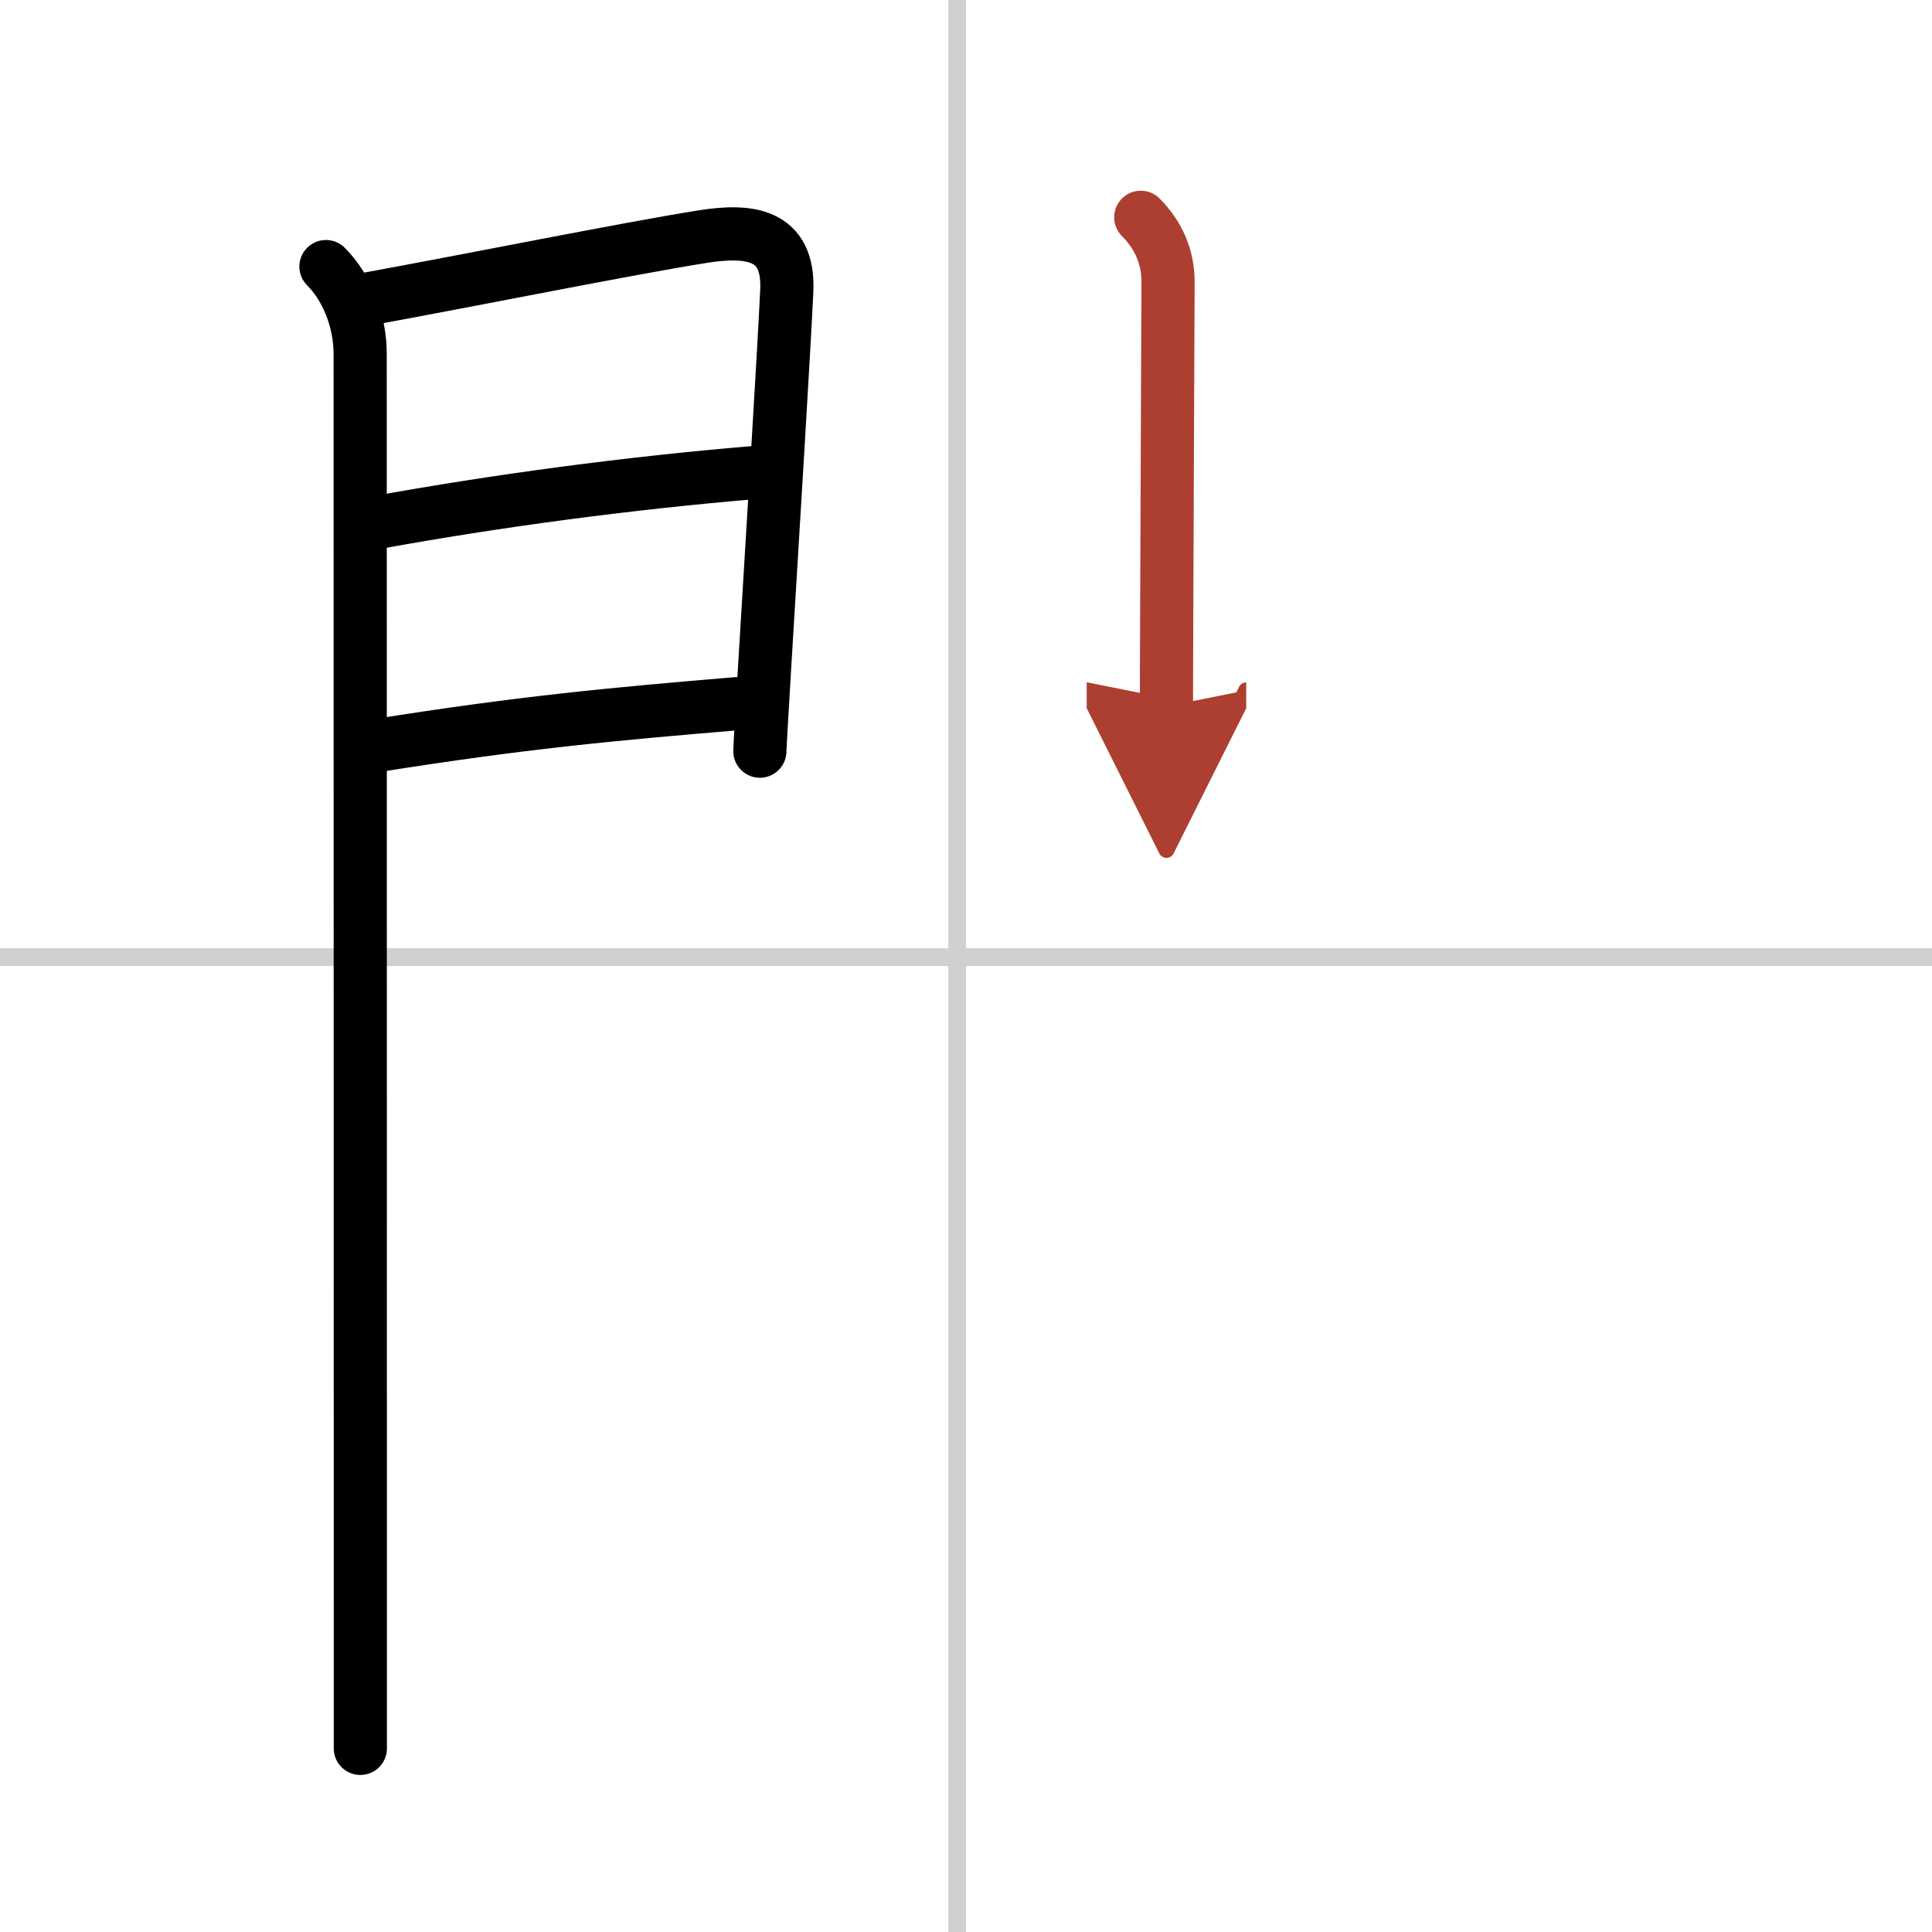
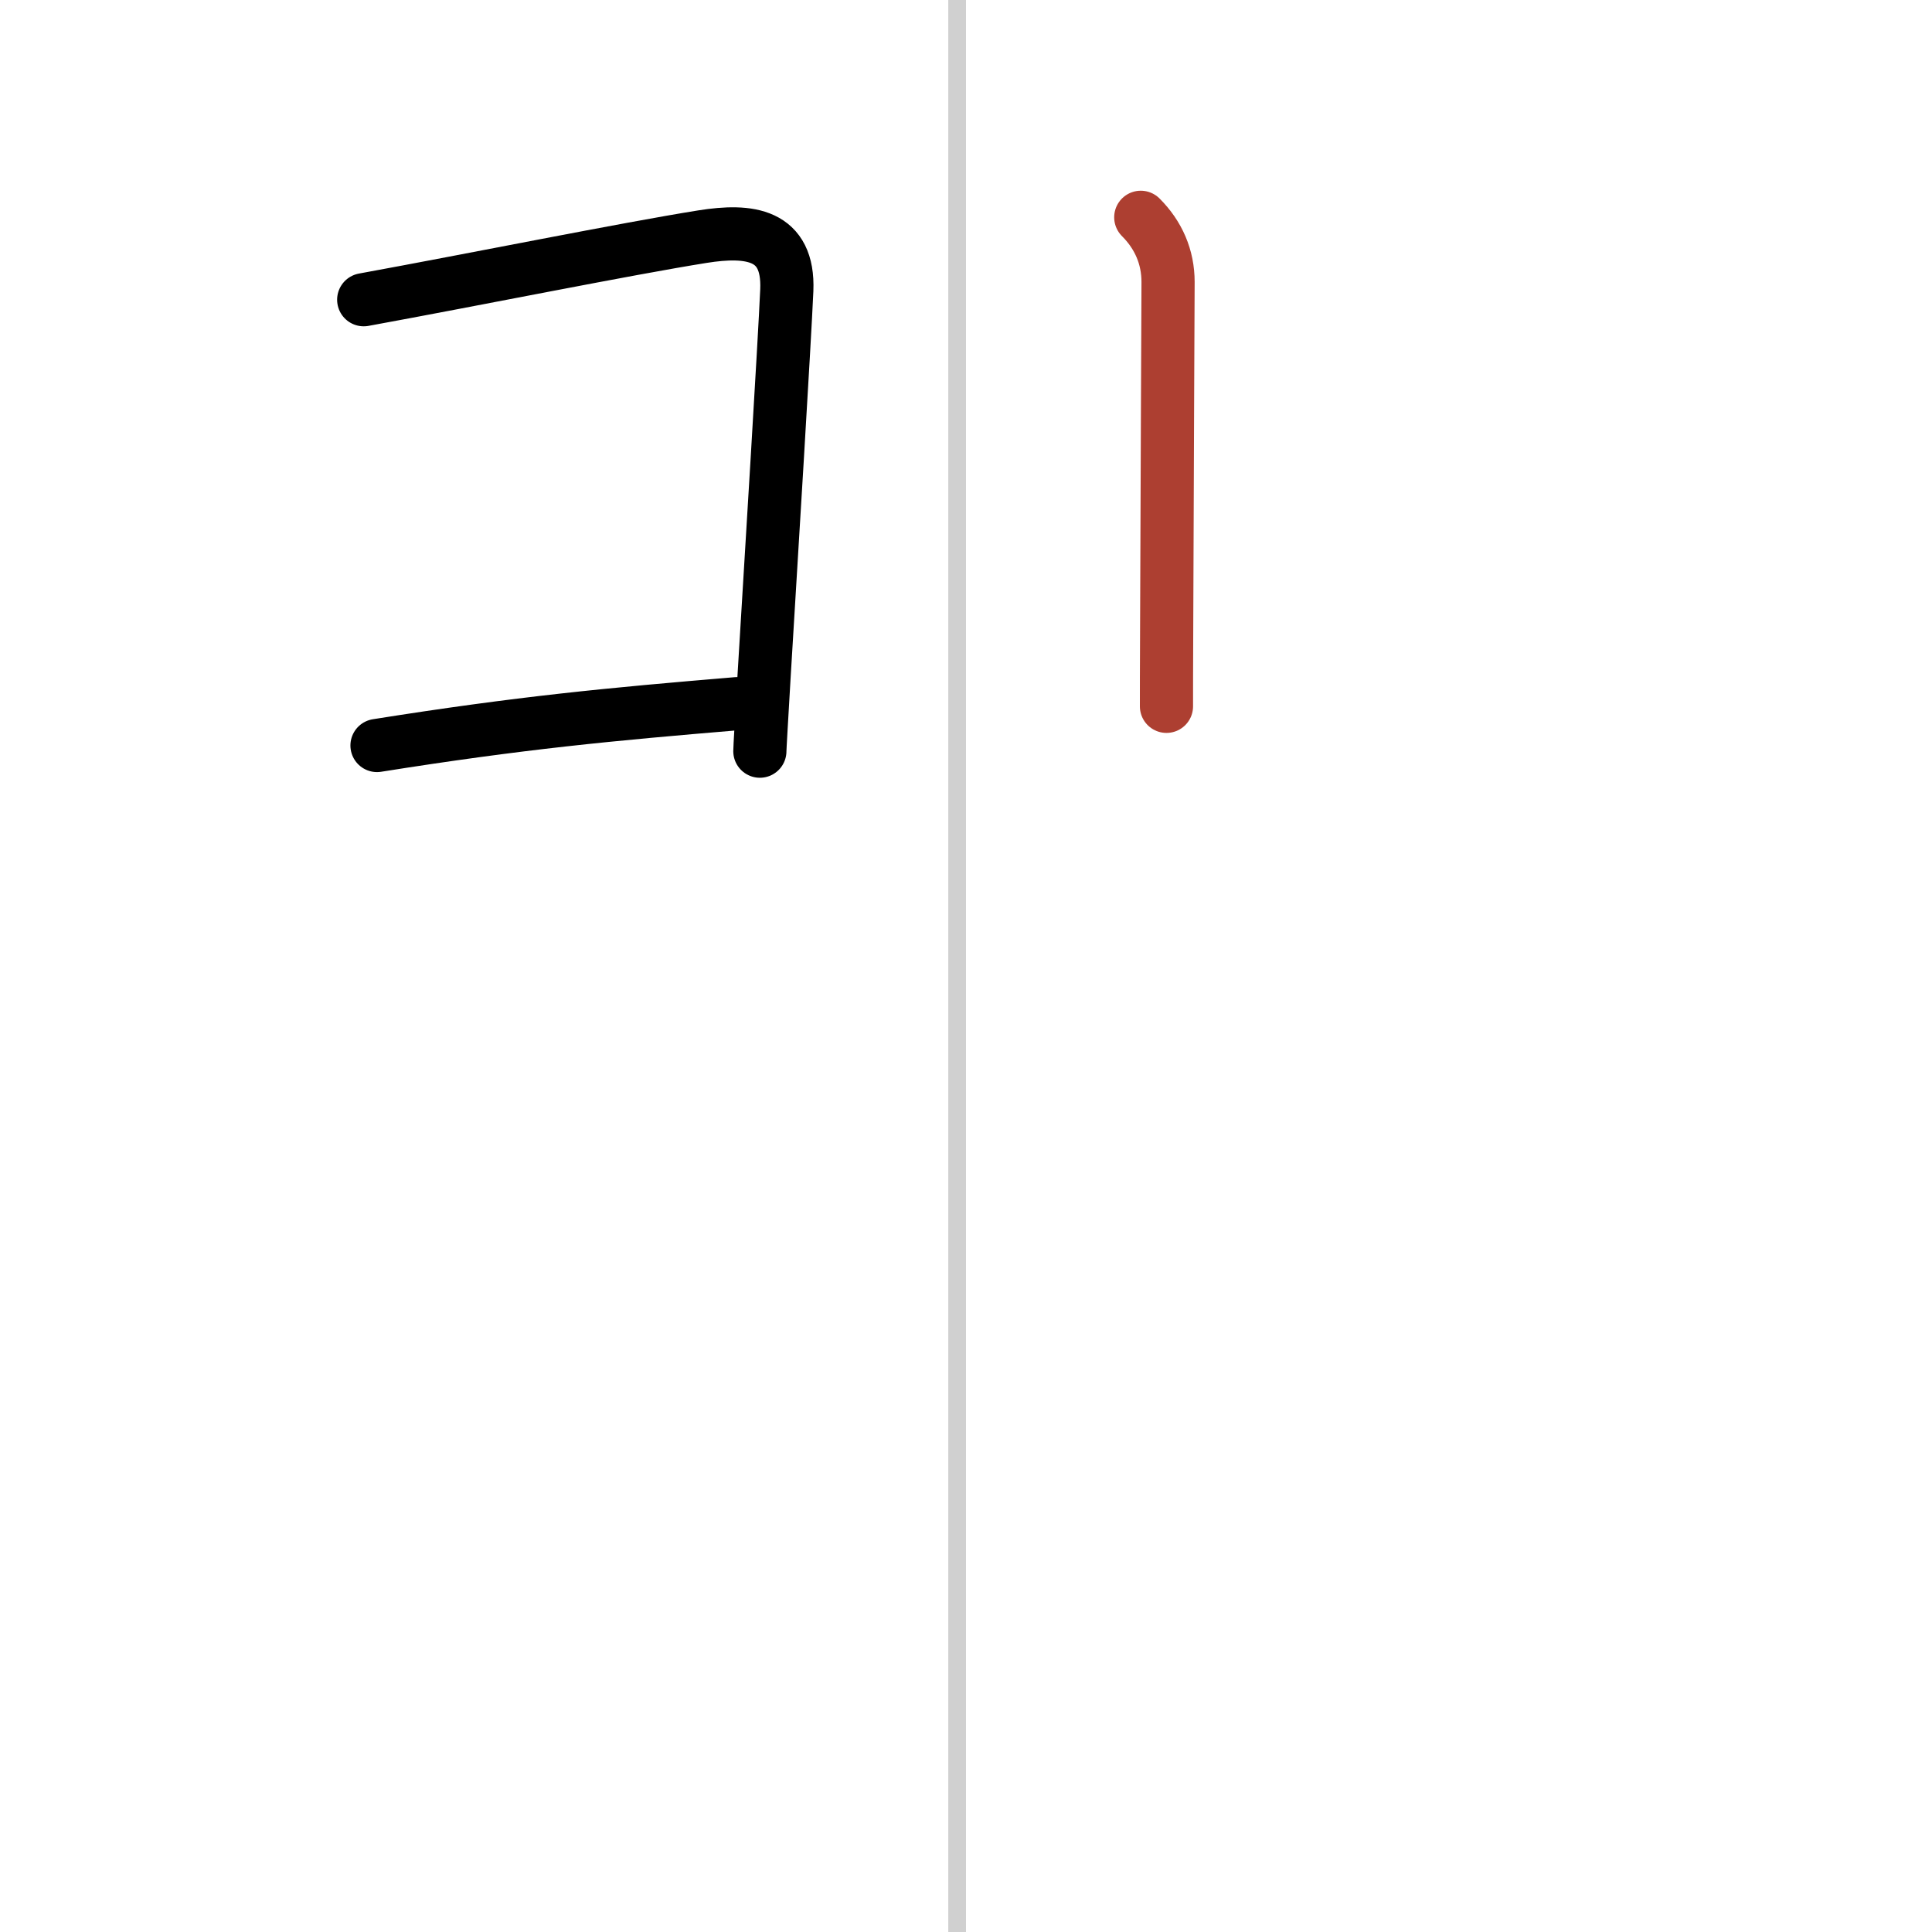
<svg xmlns="http://www.w3.org/2000/svg" width="400" height="400" viewBox="0 0 109 109">
  <defs>
    <marker id="a" markerWidth="4" orient="auto" refX="1" refY="5" viewBox="0 0 10 10">
-       <polyline points="0 0 10 5 0 10 1 5" fill="#ad3f31" stroke="#ad3f31" />
-     </marker>
+       </marker>
  </defs>
  <g fill="none" stroke="#000" stroke-linecap="round" stroke-linejoin="round" stroke-width="3">
-     <rect width="100%" height="100%" fill="#fff" stroke="#fff" />
    <line x1="54" x2="54" y2="109" stroke="#d0d0d0" stroke-width="1" />
-     <line x2="109" y1="54" y2="54" stroke="#d0d0d0" stroke-width="1" />
-     <path d="m18.39 15.04c1.22 1.22 1.93 3.12 1.93 4.92 0 0.89 0.01 50 0.01 70.67v8.01" />
    <path d="m20.52 16.91c6.35-1.16 14.8-2.87 19.12-3.56 2.64-0.42 4.88-0.16 4.75 3.02-0.13 2.95-0.88 15.16-1.28 21.75-0.14 2.41-0.24 4.08-0.24 4.26" />
-     <path d="m21.2 29.49c6.8-1.24 14.3-2.24 21.38-2.83" />
    <path d="m21.27 42.06c8.11-1.29 13.14-1.76 20.31-2.36" />
    <path d="m64.36 12.26c1 1 1.54 2.24 1.54 3.65 0 0.68-0.06 12.96-0.08 19.84-0.01 1.89-0.01 3.38-0.01 4.1" marker-end="url(#a)" stroke="#ad3f31" />
  </g>
</svg>